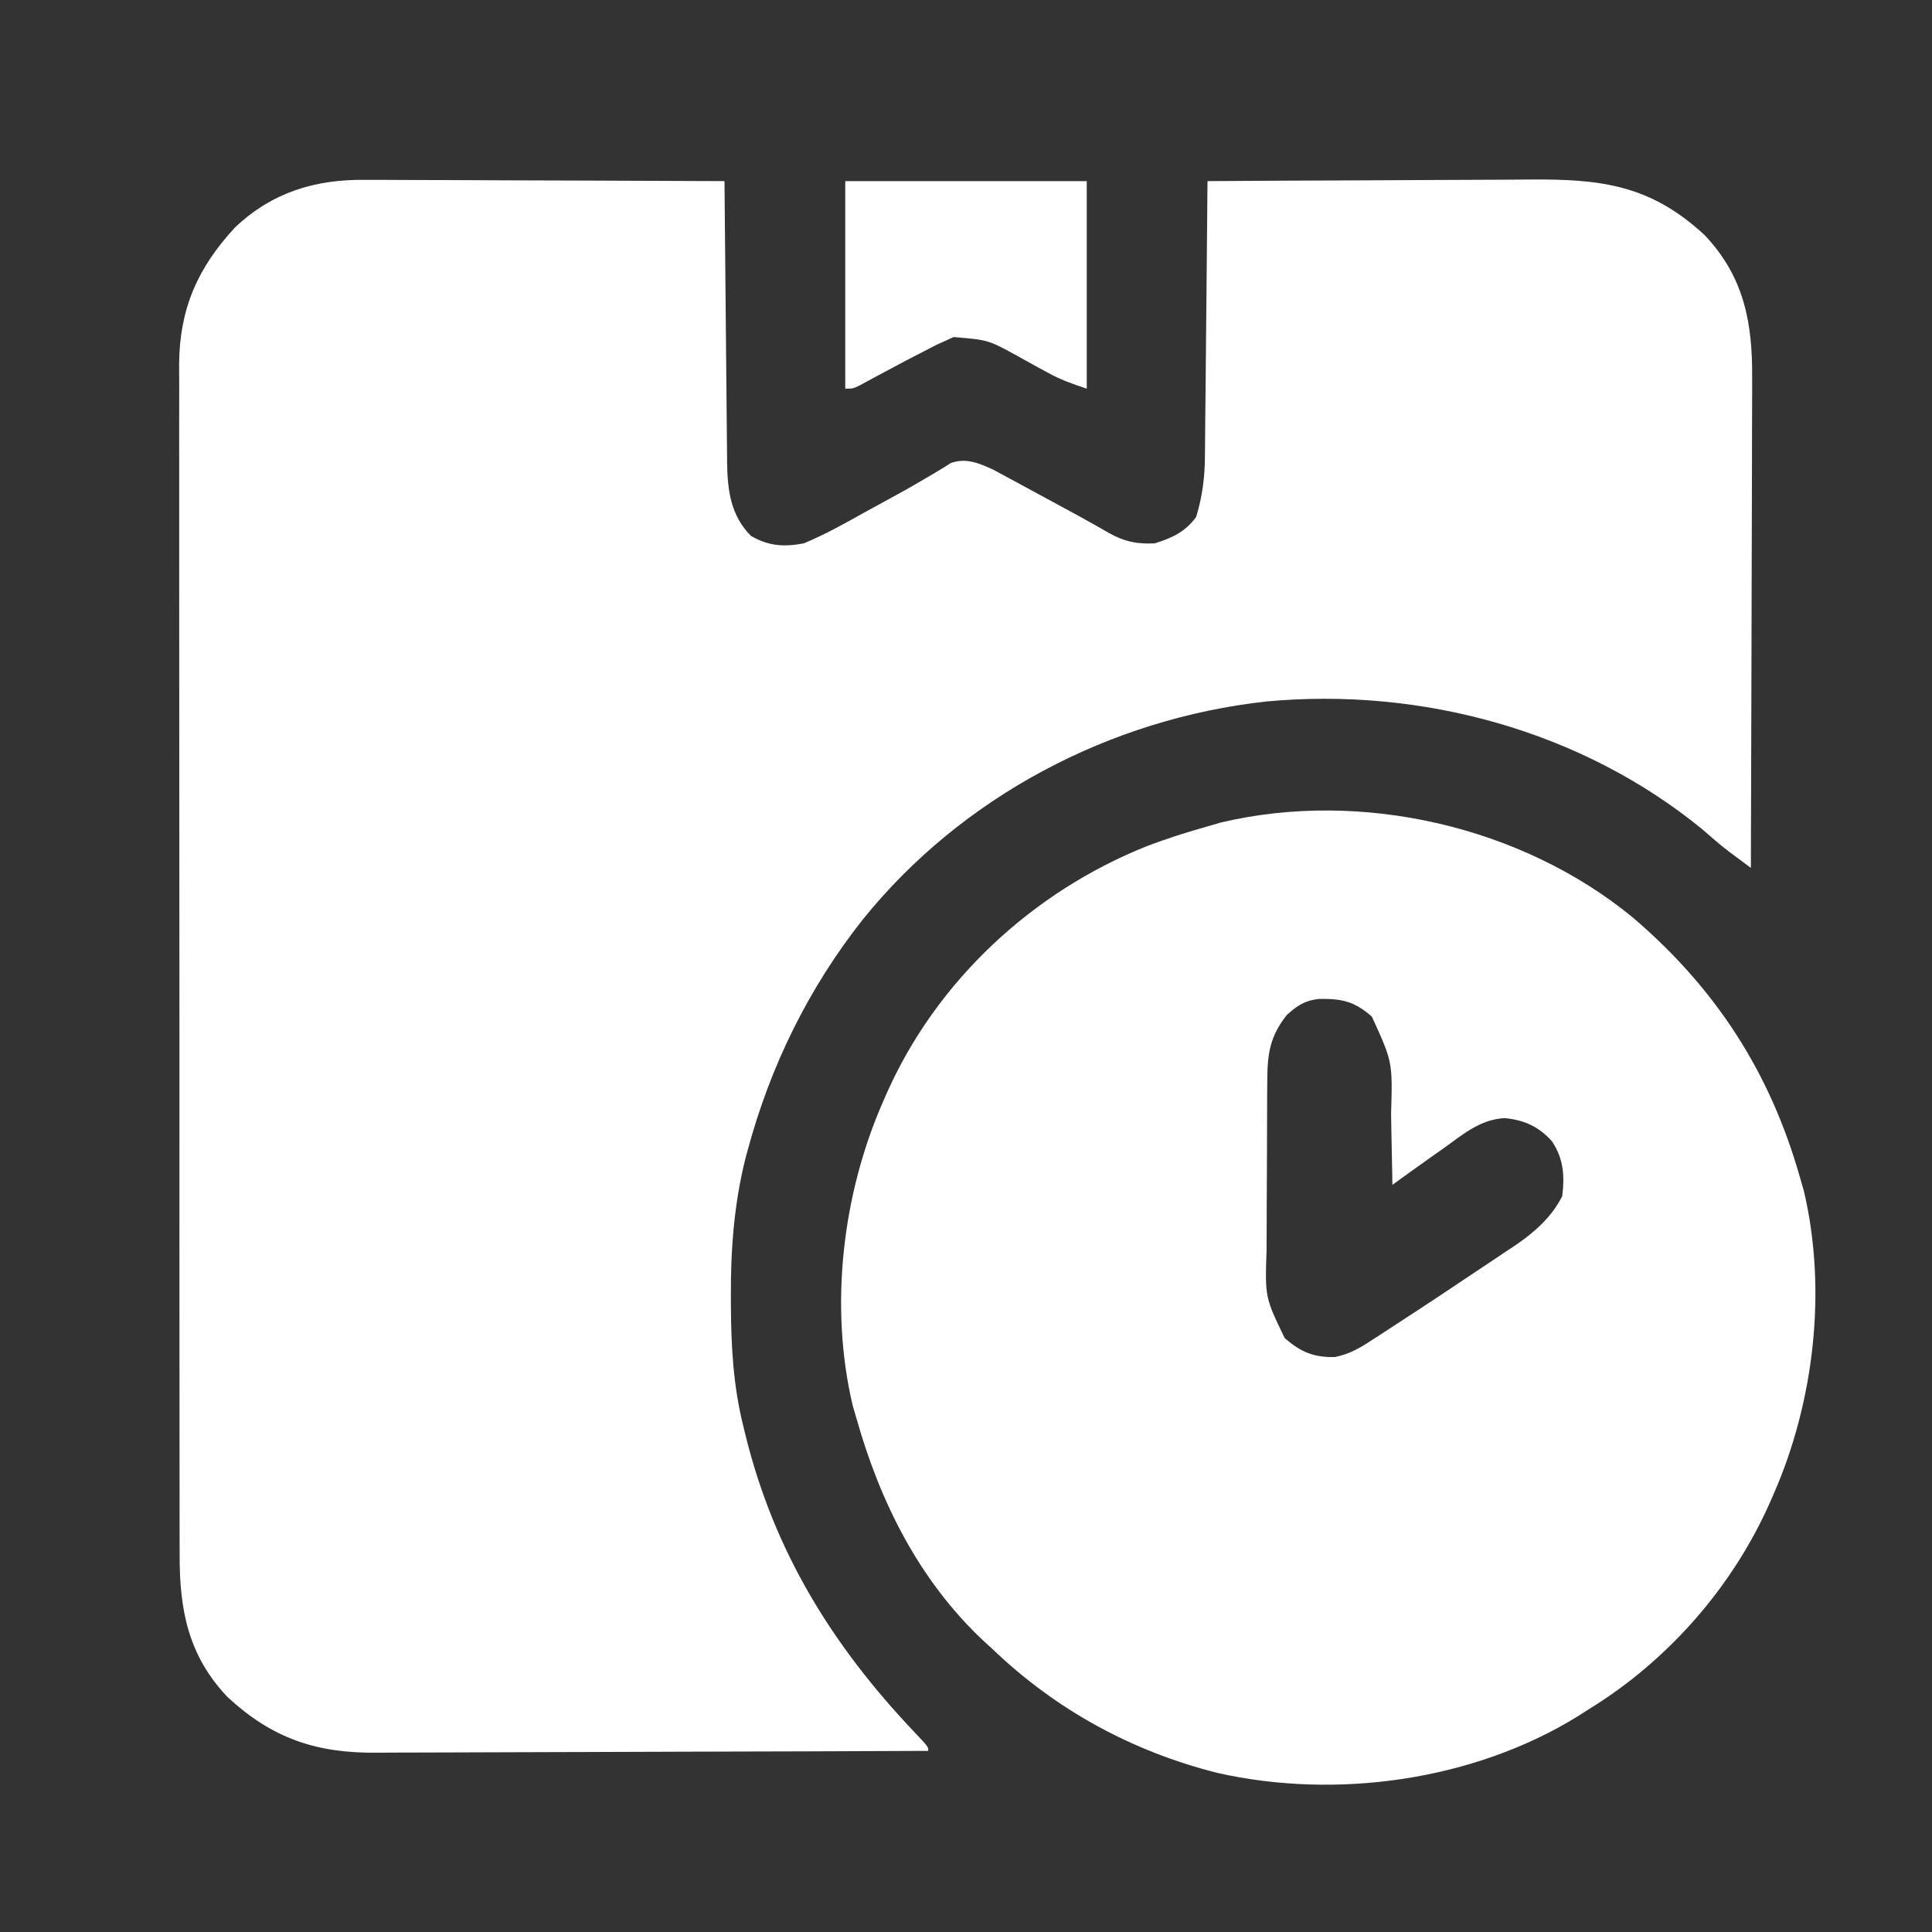
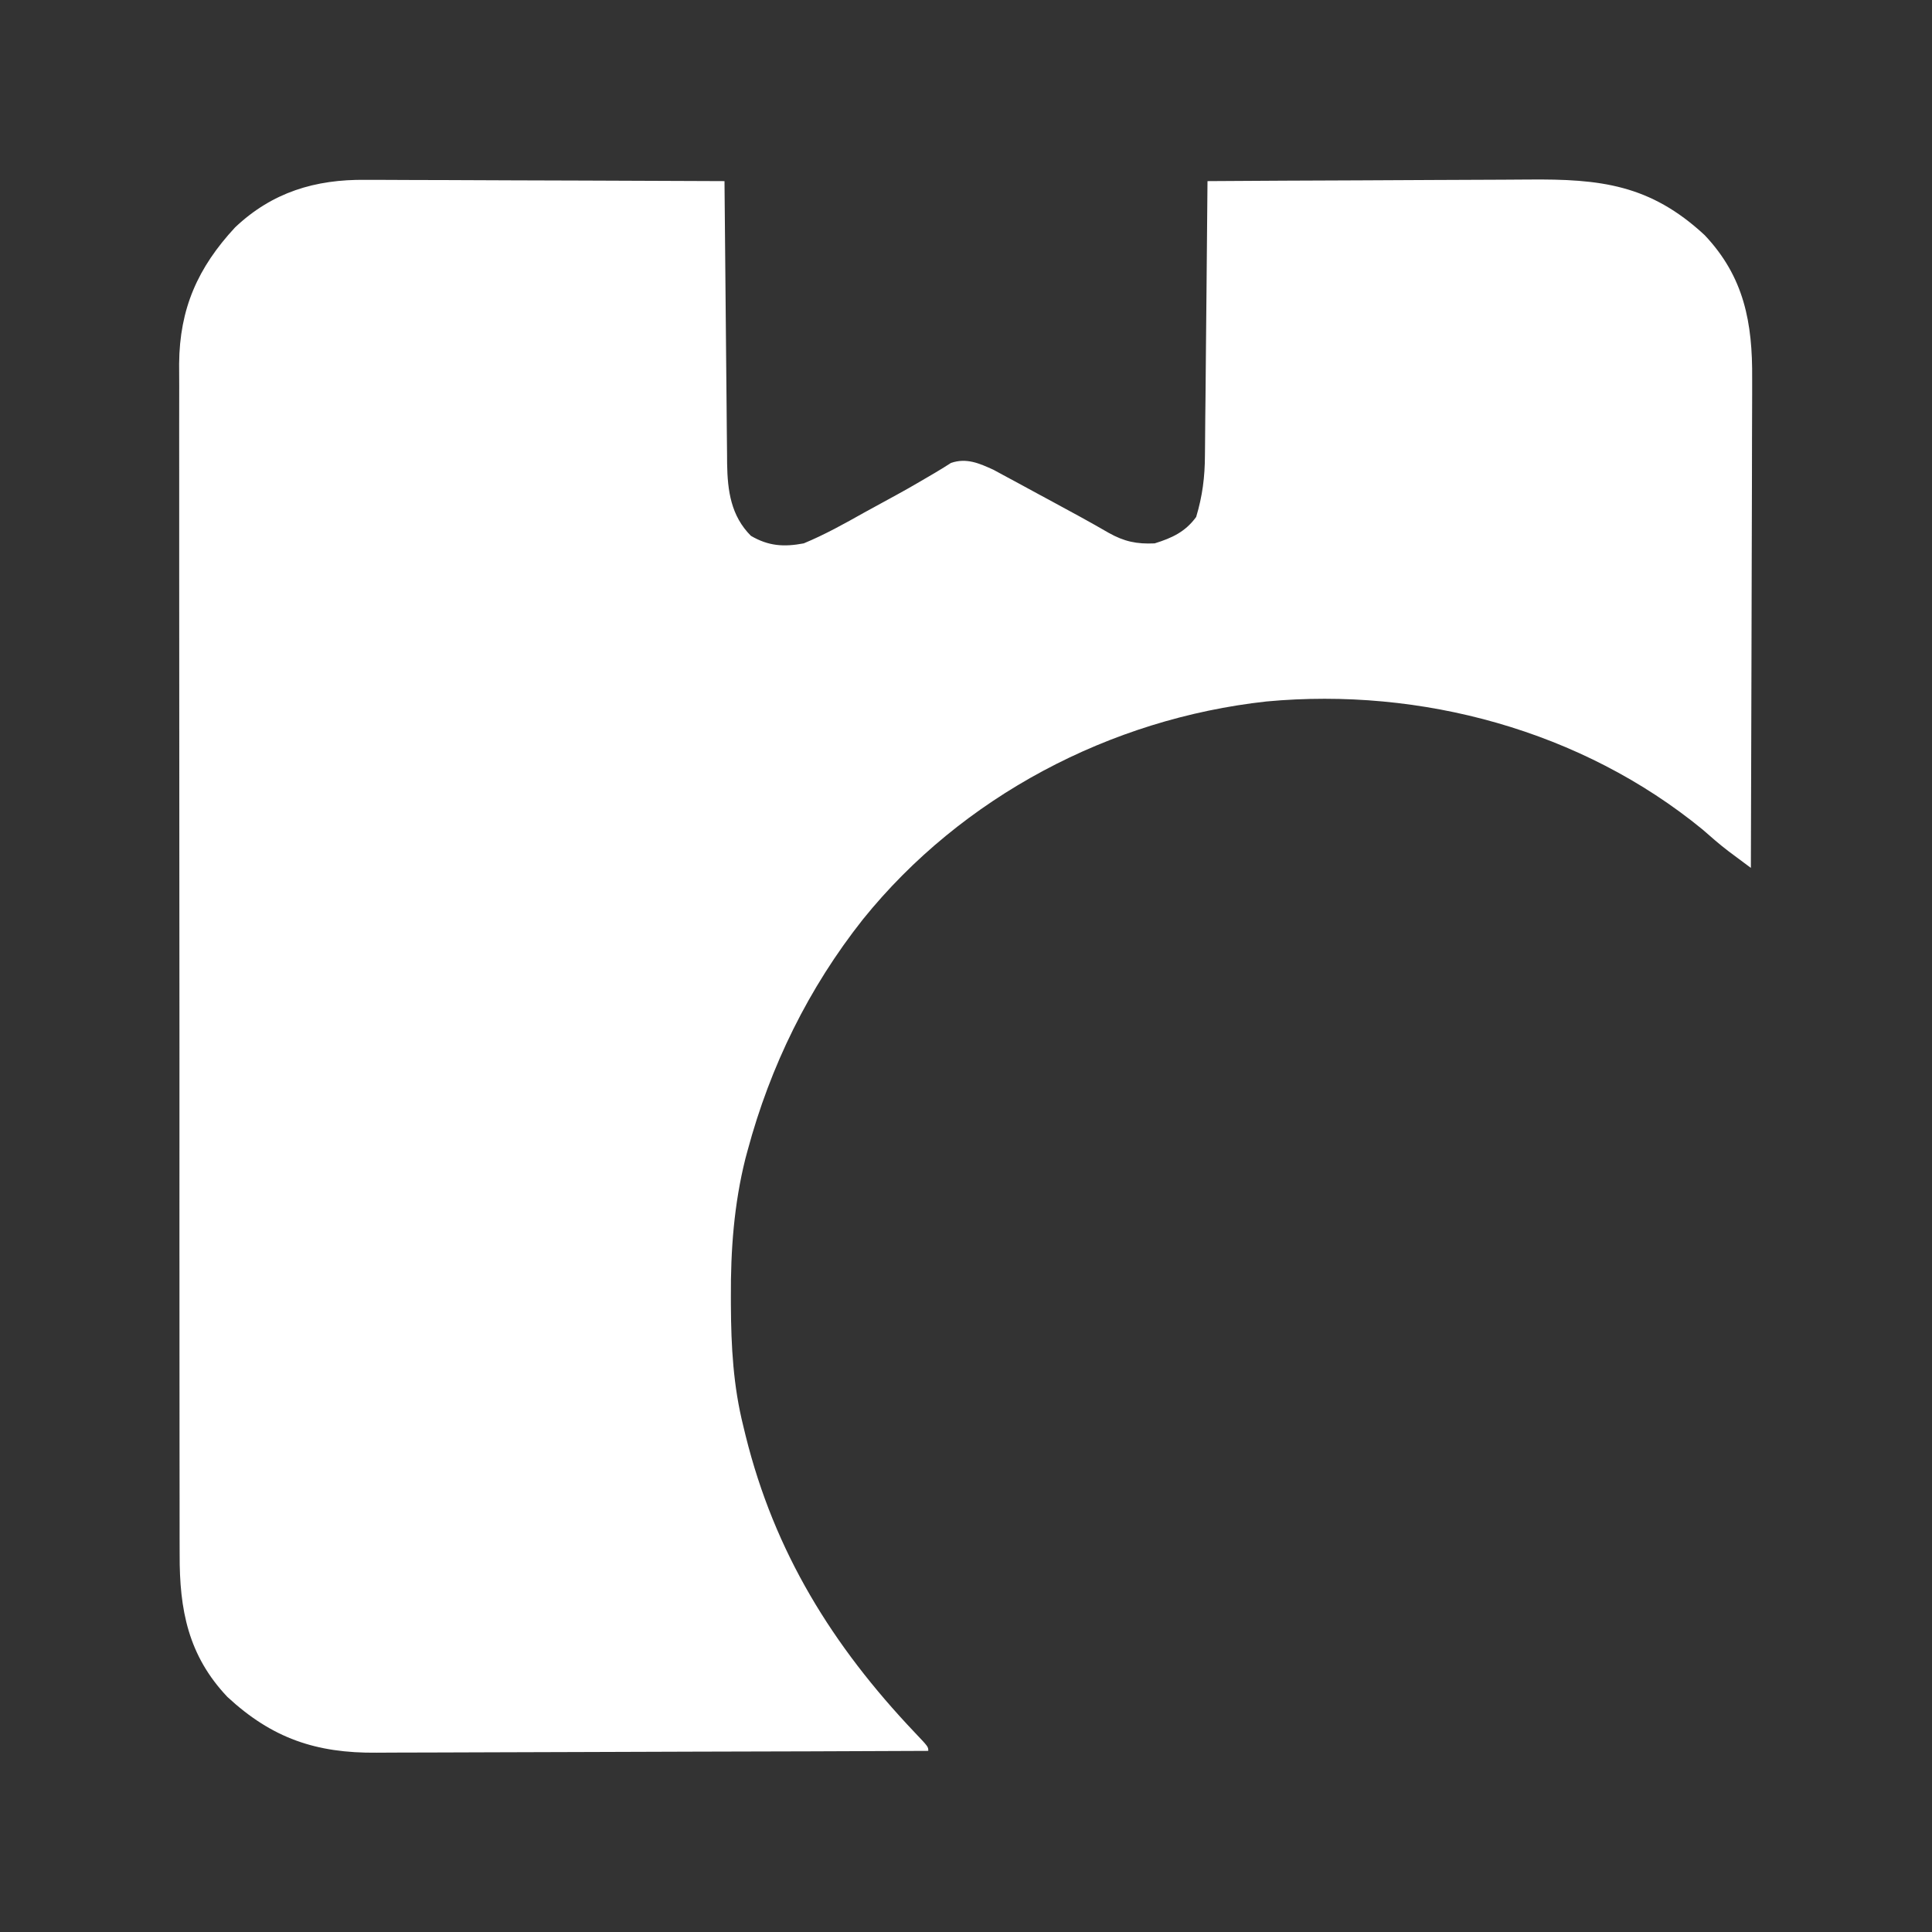
<svg xmlns="http://www.w3.org/2000/svg" width="80" height="80" viewBox="0 0 80 80" fill="none">
  <rect x="0" y="0" width="80" height="80" fill="#333333" stroke="none" />
  <g id="Frame">
    <path id="Vector" d="M15.135 7.447C15.378 7.447 15.378 7.447 15.626 7.447C16.155 7.447 16.684 7.451 17.213 7.454C17.582 7.455 17.951 7.456 18.32 7.456C19.288 7.458 20.255 7.463 21.223 7.468C22.211 7.473 23.2 7.475 24.189 7.477C26.126 7.482 28.063 7.49 30 7.5C30.001 7.656 30.003 7.812 30.004 7.972C30.016 9.443 30.03 10.915 30.045 12.386C30.053 13.142 30.06 13.898 30.066 14.655C30.072 15.385 30.079 16.116 30.087 16.846C30.09 17.124 30.092 17.402 30.094 17.68C30.097 18.071 30.102 18.462 30.106 18.853C30.107 19.023 30.107 19.023 30.108 19.198C30.126 20.321 30.266 21.36 31.094 22.188C31.823 22.614 32.456 22.655 33.281 22.5C34.154 22.138 34.968 21.684 35.791 21.221C36.013 21.099 36.235 20.978 36.457 20.857C37.597 20.235 37.597 20.235 38.717 19.578C38.837 19.505 38.958 19.432 39.081 19.357C39.227 19.265 39.227 19.265 39.376 19.17C40.019 18.948 40.55 19.184 41.144 19.456C41.331 19.556 41.518 19.657 41.703 19.759C41.804 19.813 41.904 19.866 42.007 19.922C42.325 20.093 42.642 20.266 42.959 20.439C43.171 20.554 43.383 20.669 43.596 20.783C44.37 21.201 45.144 21.62 45.905 22.062C46.554 22.427 47.073 22.534 47.812 22.5C48.533 22.276 49.082 22.022 49.531 21.406C49.791 20.538 49.891 19.756 49.894 18.853C49.895 18.729 49.897 18.605 49.898 18.478C49.903 18.074 49.906 17.67 49.908 17.266C49.911 16.984 49.914 16.702 49.918 16.42C49.926 15.681 49.932 14.942 49.938 14.204C49.944 13.448 49.952 12.693 49.96 11.938C49.975 10.459 49.988 8.979 50 7.5C52.127 7.486 54.254 7.474 56.381 7.468C57.369 7.464 58.357 7.46 59.345 7.453C60.299 7.446 61.254 7.442 62.208 7.441C62.571 7.44 62.934 7.437 63.297 7.434C66.263 7.407 68.326 7.639 70.586 9.736C72.225 11.469 72.572 13.369 72.553 15.68C72.553 15.902 72.553 16.124 72.553 16.346C72.554 16.944 72.551 17.542 72.547 18.139C72.545 18.766 72.544 19.392 72.544 20.019C72.542 21.203 72.538 22.387 72.534 23.571C72.528 24.92 72.526 26.269 72.524 27.618C72.519 30.391 72.51 33.164 72.5 35.938C72.3 35.788 72.099 35.639 71.899 35.49C71.788 35.407 71.676 35.323 71.561 35.238C71.196 34.959 70.853 34.659 70.508 34.355C65.497 30.245 58.84 28.451 52.445 29.046C45.972 29.755 39.828 32.986 35.73 38.07C33.483 40.91 31.896 44.142 30.957 47.637C30.927 47.748 30.897 47.859 30.866 47.974C30.392 49.867 30.253 51.764 30.264 53.711C30.264 53.82 30.264 53.93 30.265 54.043C30.273 55.755 30.363 57.397 30.781 59.062C30.828 59.255 30.828 59.255 30.875 59.45C32.072 64.279 34.473 68.15 37.874 71.735C38.438 72.329 38.438 72.329 38.438 72.5C35.21 72.515 31.983 72.526 28.756 72.532C27.257 72.536 25.759 72.54 24.26 72.547C22.953 72.553 21.646 72.557 20.34 72.559C19.648 72.56 18.957 72.561 18.266 72.566C17.614 72.57 16.962 72.572 16.31 72.571C16.072 72.571 15.834 72.572 15.595 72.575C13.088 72.599 11.263 71.979 9.414 70.264C7.792 68.55 7.429 66.659 7.439 64.37C7.439 64.151 7.438 63.932 7.437 63.713C7.435 63.114 7.435 62.516 7.436 61.917C7.437 61.27 7.435 60.623 7.434 59.976C7.431 58.71 7.431 57.444 7.432 56.178C7.432 55.149 7.432 54.12 7.431 53.09C7.431 52.943 7.431 52.797 7.431 52.646C7.431 52.348 7.43 52.05 7.43 51.752C7.428 48.959 7.429 46.166 7.431 43.373C7.432 40.82 7.43 38.267 7.426 35.714C7.423 33.09 7.421 30.467 7.422 27.843C7.423 26.371 7.422 24.899 7.42 23.427C7.417 22.173 7.417 20.92 7.42 19.667C7.421 19.028 7.422 18.389 7.419 17.751C7.417 17.165 7.418 16.579 7.421 15.993C7.422 15.683 7.419 15.373 7.417 15.063C7.436 12.777 8.19 11.08 9.736 9.414C11.275 7.958 13.056 7.423 15.135 7.447Z" fill="white" />
-     <path id="Vector_2" d="M67.601 37.983C71.045 40.922 73.299 44.399 74.531 48.75C74.585 48.934 74.638 49.118 74.693 49.308C75.662 53.411 75.12 58.047 73.438 61.875C73.371 62.028 73.371 62.028 73.303 62.185C71.748 65.709 69.064 68.768 65.781 70.781C65.629 70.878 65.478 70.975 65.321 71.075C61.009 73.732 55.338 74.526 50.41 73.412C46.876 72.522 43.724 70.803 41.094 68.281C40.956 68.155 40.818 68.029 40.676 67.899C38.05 65.414 36.444 62.195 35.469 58.75C35.415 58.566 35.362 58.382 35.307 58.192C34.338 54.089 34.88 49.453 36.562 45.625C36.607 45.523 36.651 45.421 36.697 45.315C38.773 40.613 42.769 36.909 47.531 35.02C48.343 34.714 49.165 34.455 50 34.219C50.184 34.165 50.368 34.112 50.558 34.057C56.365 32.685 63.002 34.21 67.601 37.983ZM53.281 42.031C52.582 42.919 52.482 43.629 52.475 44.734C52.473 44.93 52.472 45.126 52.47 45.327C52.469 45.539 52.469 45.752 52.468 45.964C52.468 46.072 52.467 46.18 52.467 46.291C52.465 46.862 52.463 47.433 52.462 48.004C52.462 48.591 52.458 49.177 52.453 49.764C52.45 50.217 52.45 50.671 52.449 51.125C52.449 51.341 52.448 51.557 52.446 51.773C52.38 53.714 52.38 53.714 53.196 55.408C53.867 55.987 54.397 56.212 55.274 56.192C55.915 56.068 56.38 55.774 56.916 55.42C57.025 55.35 57.133 55.281 57.244 55.209C57.591 54.985 57.936 54.758 58.281 54.531C58.395 54.457 58.508 54.383 58.625 54.307C59.316 53.855 60.003 53.399 60.688 52.938C60.922 52.781 61.156 52.625 61.391 52.47C61.737 52.24 62.083 52.008 62.428 51.776C62.532 51.707 62.635 51.639 62.742 51.569C63.529 51.034 64.255 50.395 64.688 49.531C64.792 48.691 64.745 47.982 64.269 47.267C63.733 46.655 63.11 46.374 62.305 46.299C61.319 46.35 60.618 46.938 59.844 47.5C59.645 47.64 59.447 47.781 59.248 47.92C58.714 48.297 58.185 48.679 57.656 49.062C57.654 48.909 57.652 48.755 57.649 48.597C57.64 48.021 57.628 47.446 57.615 46.87C57.61 46.622 57.606 46.374 57.602 46.126C57.665 43.973 57.665 43.973 56.805 42.094C56.068 41.454 55.562 41.351 54.615 41.363C54.027 41.427 53.716 41.638 53.281 42.031Z" fill="white" />
-     <path id="Vector_3" d="M35 7.5C38.3 7.5 41.6 7.5 45 7.5C45 10.336 45 13.172 45 16.094C44.378 15.886 43.917 15.726 43.365 15.42C43.24 15.352 43.115 15.284 42.986 15.214C42.728 15.072 42.47 14.929 42.213 14.786C40.923 14.073 40.923 14.073 39.484 13.957C39.38 14.005 39.277 14.053 39.17 14.102C39.042 14.16 38.913 14.218 38.781 14.277C37.954 14.697 37.132 15.128 36.316 15.57C36.191 15.637 36.066 15.704 35.938 15.774C35.825 15.835 35.712 15.897 35.596 15.96C35.312 16.094 35.312 16.094 35 16.094C35 13.258 35 10.422 35 7.5Z" fill="white" />
  </g>
</svg>